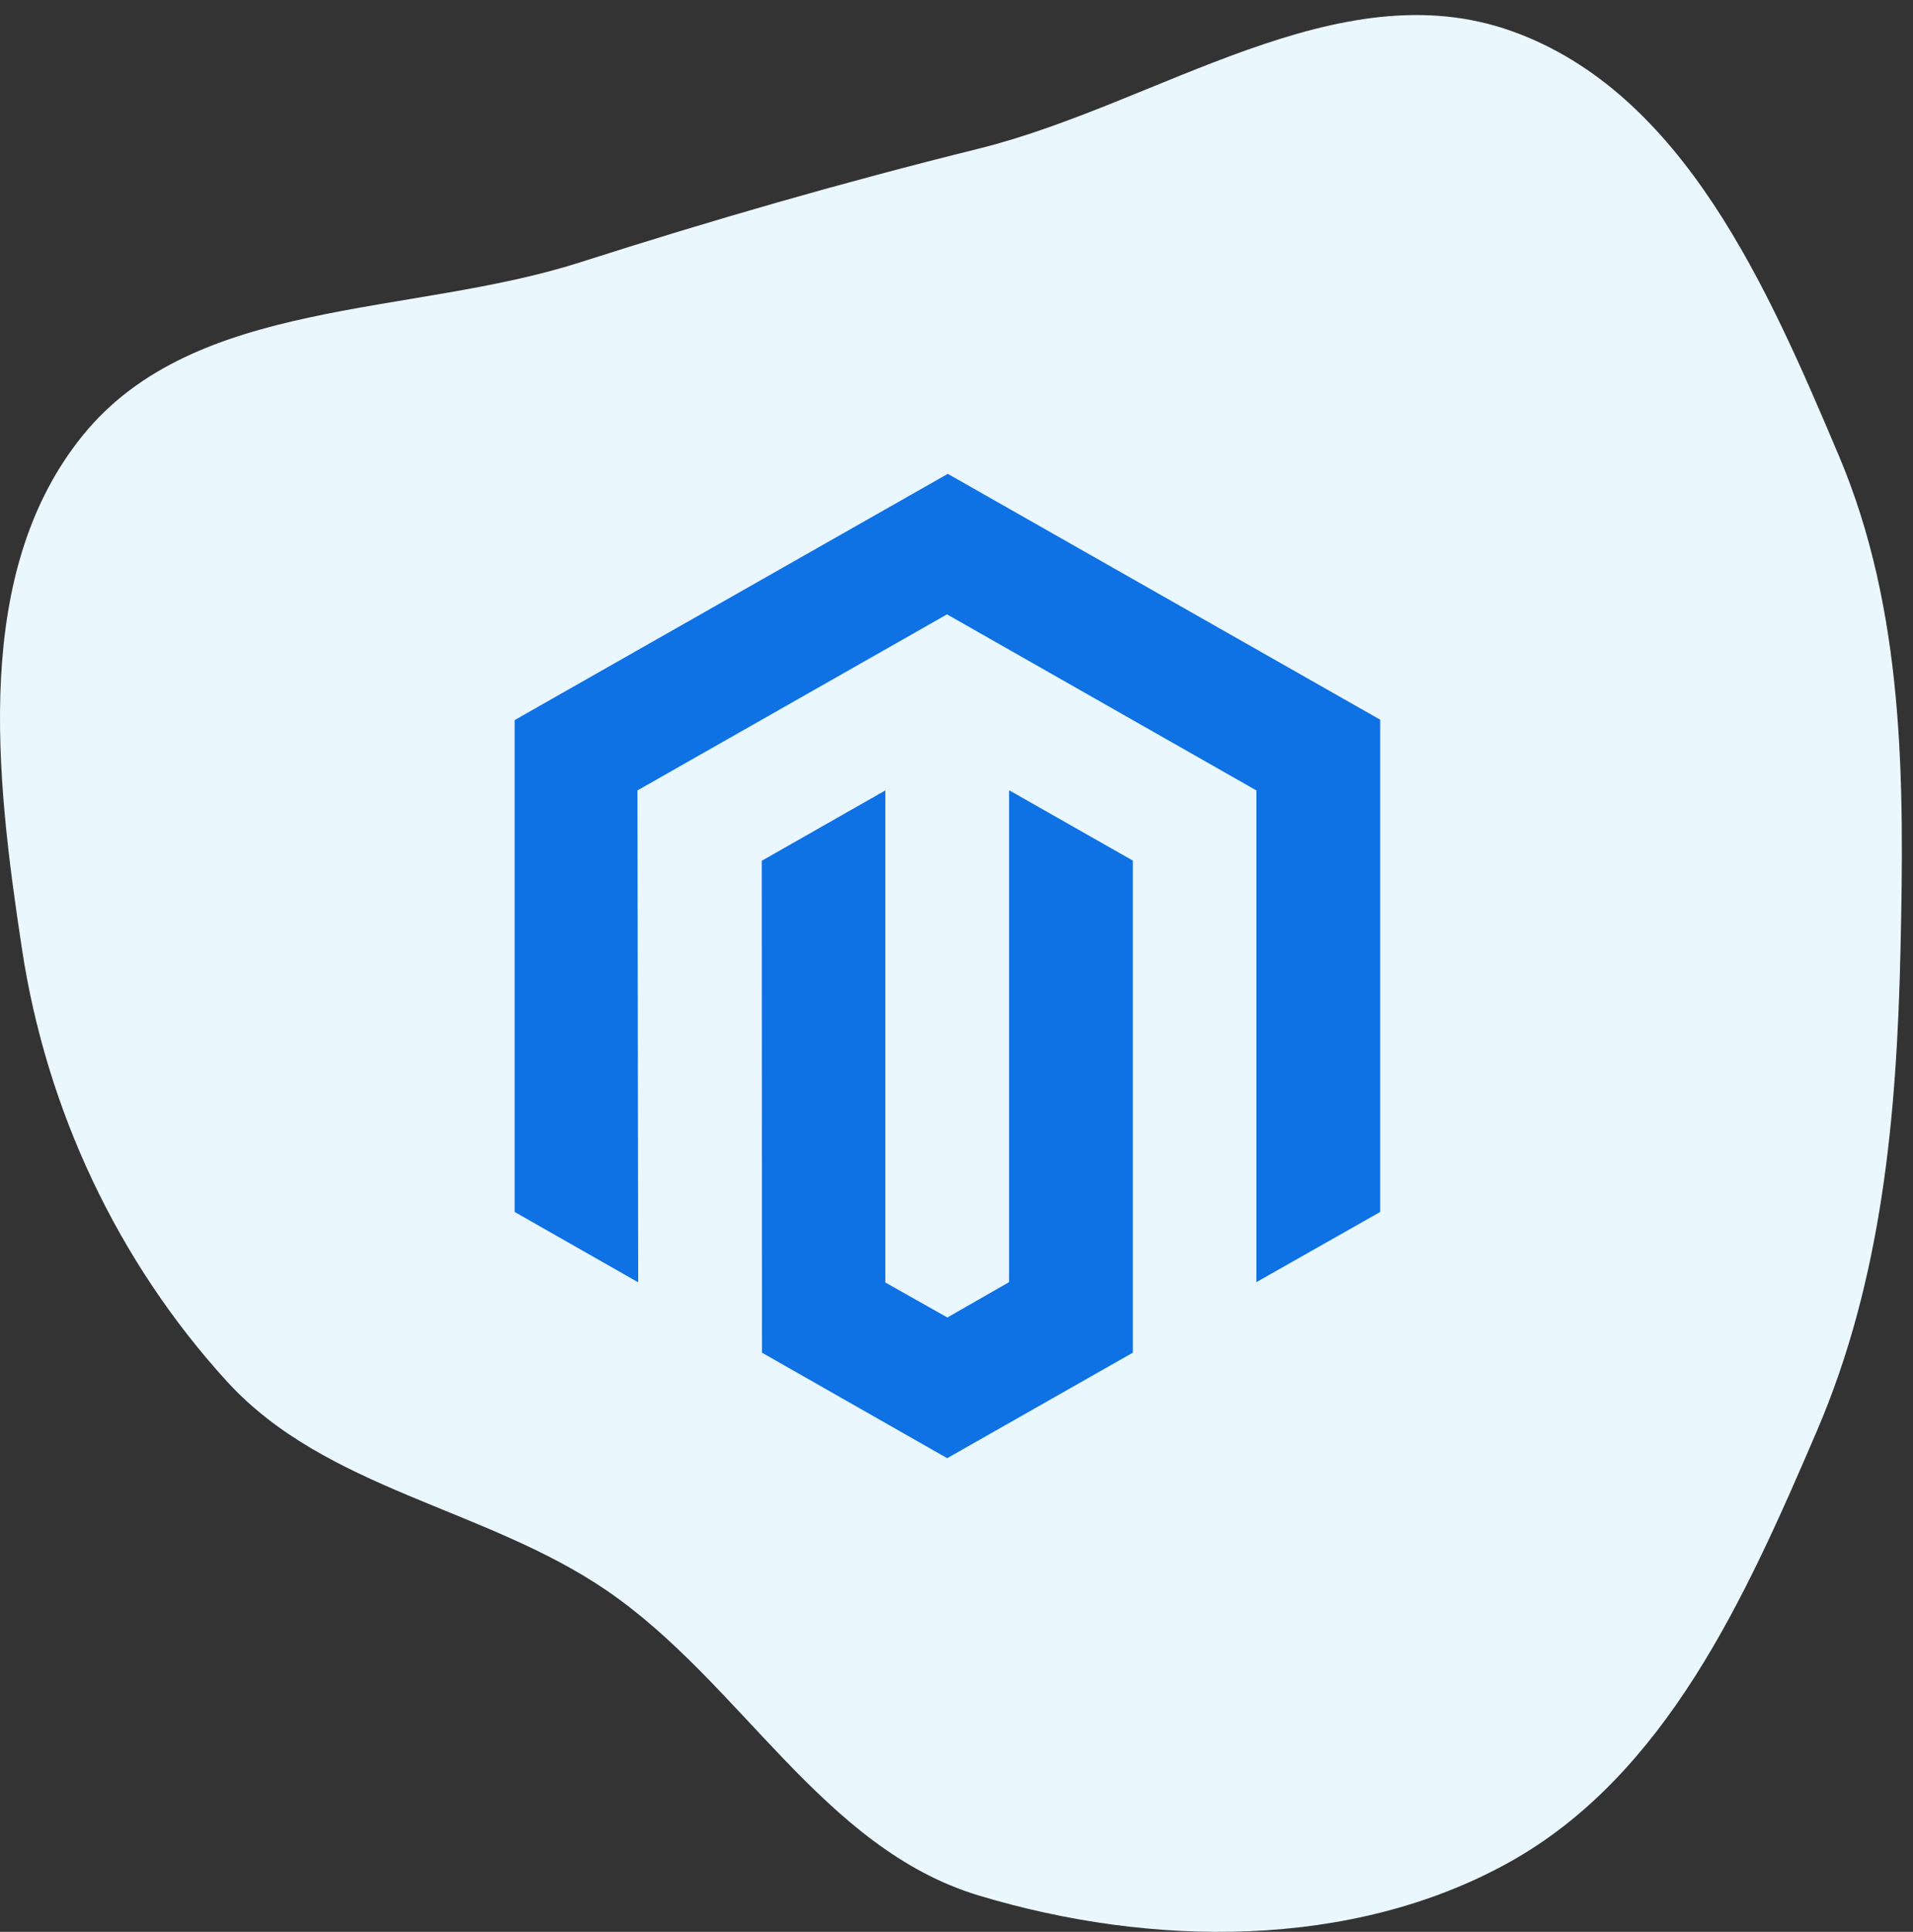
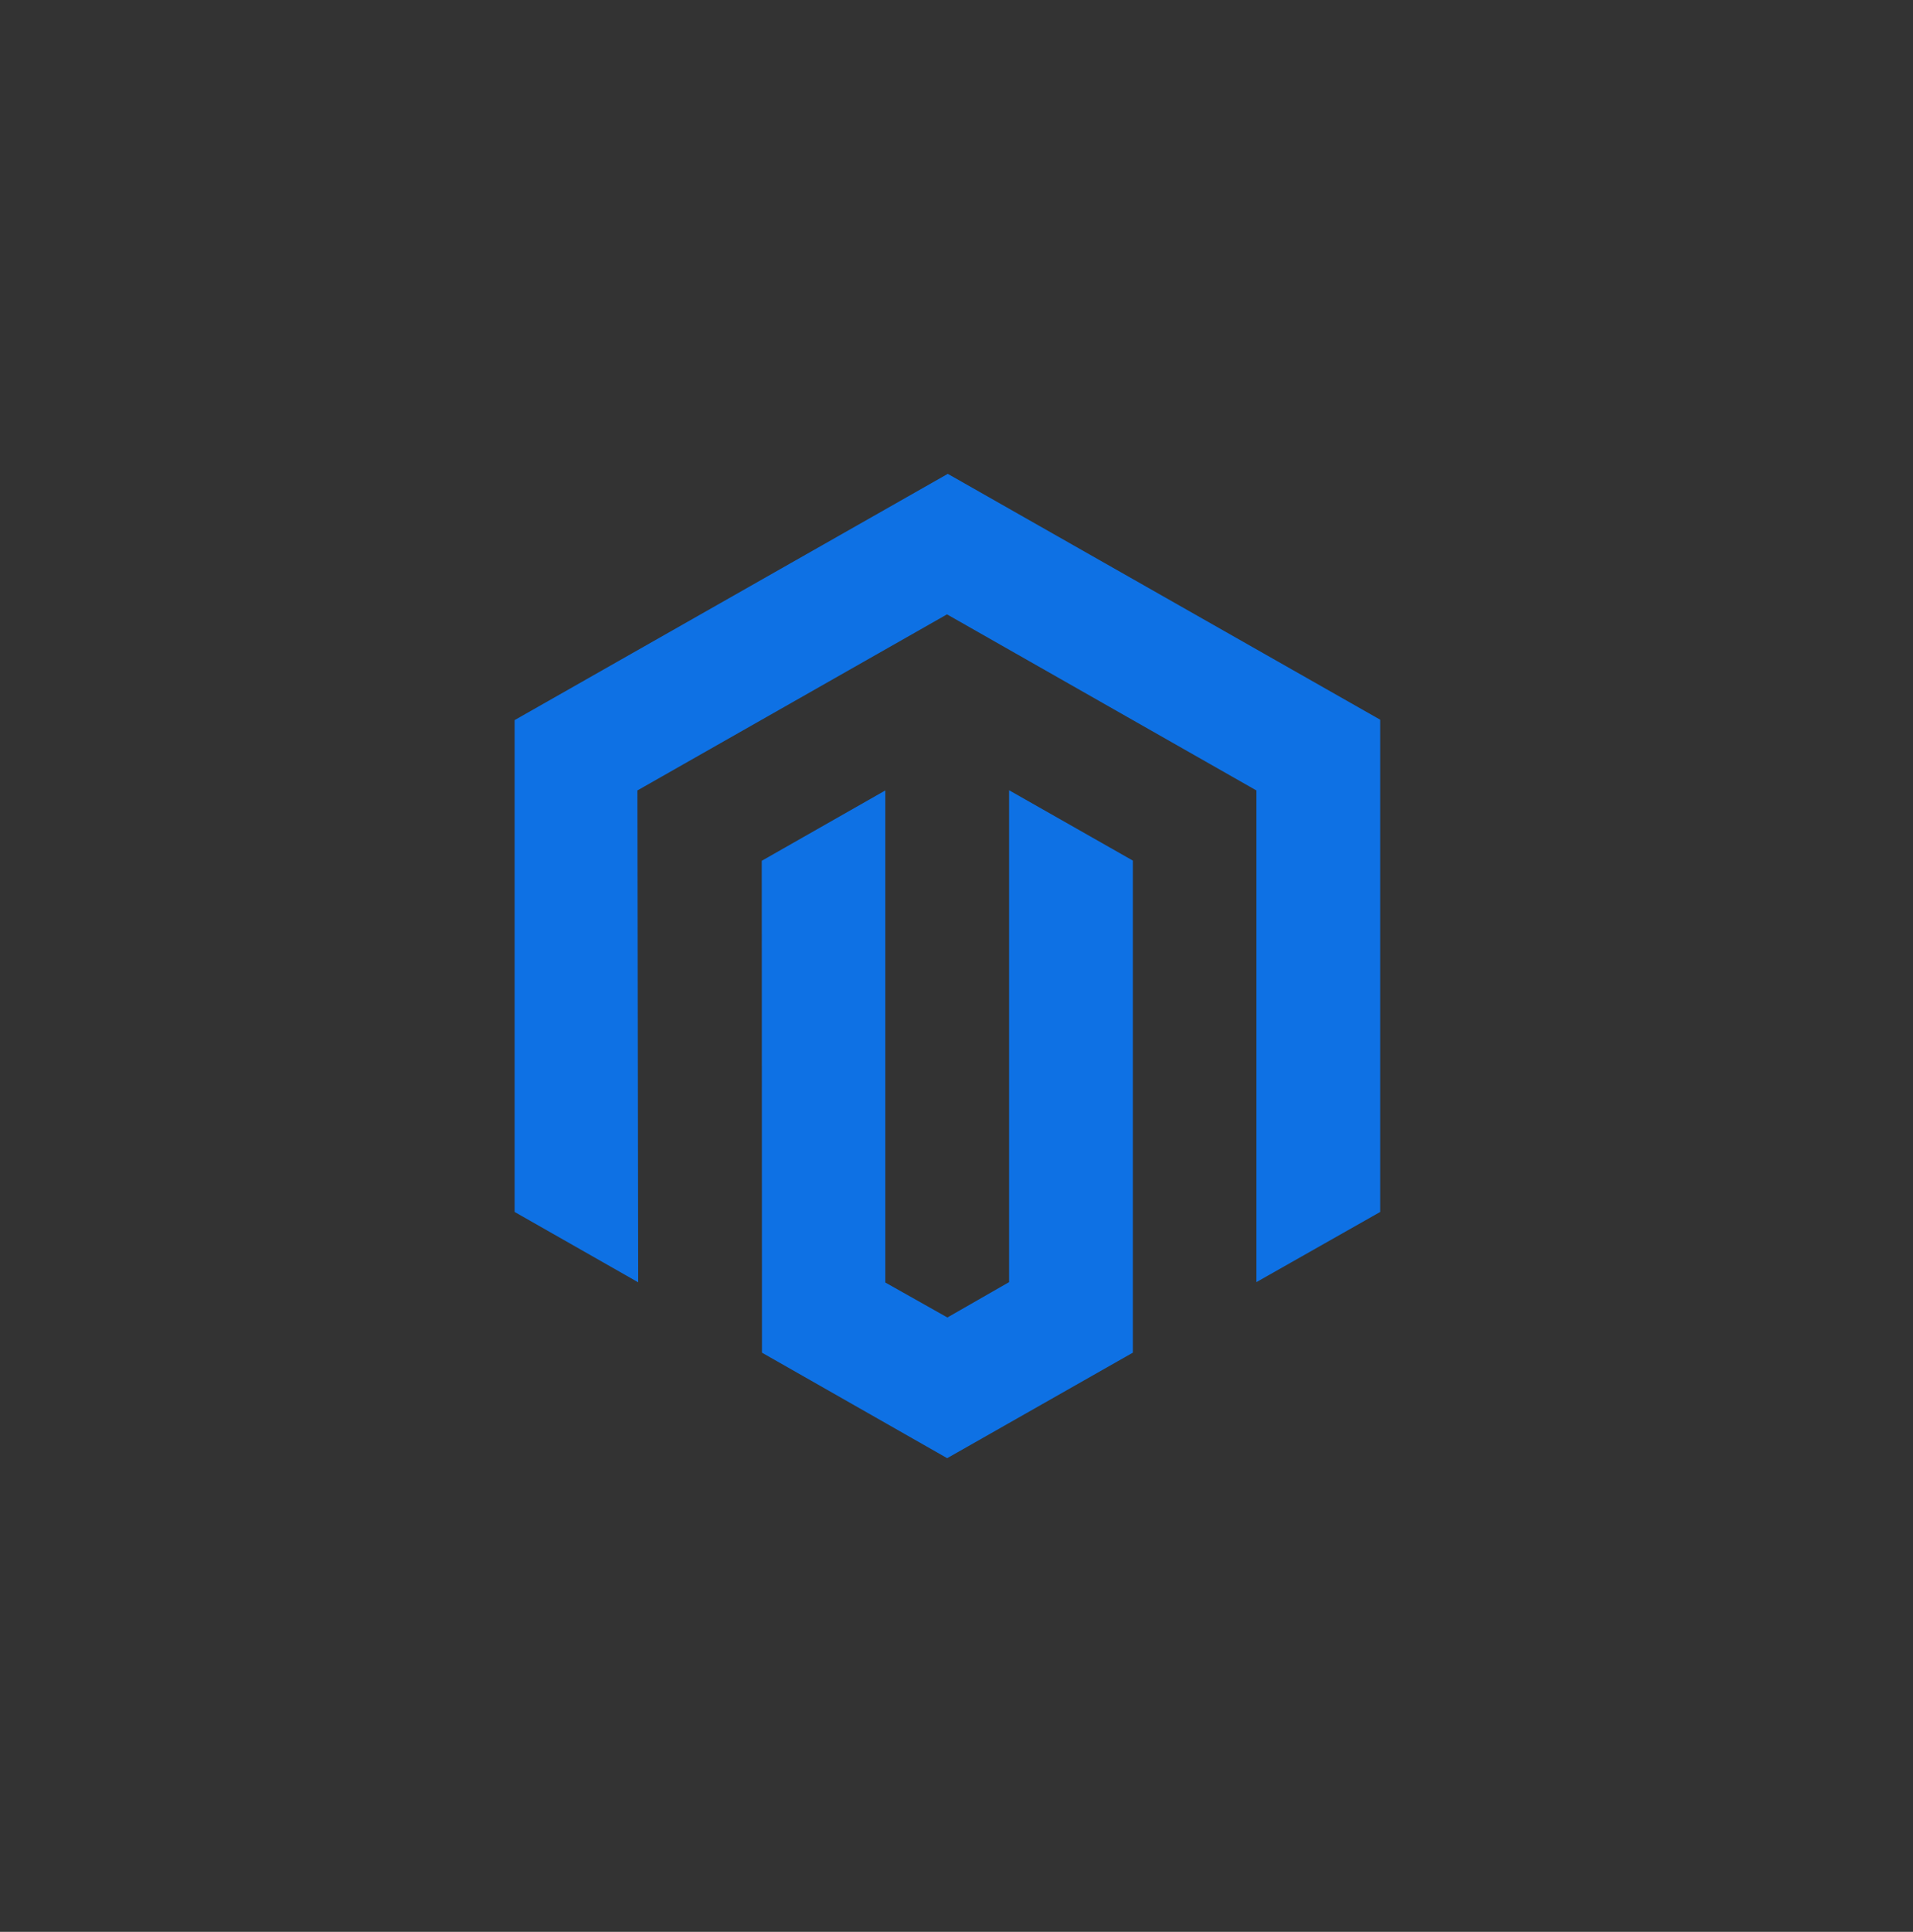
<svg xmlns="http://www.w3.org/2000/svg" width="105" height="106" viewBox="0 0 105 106" fill="none">
  <rect x="0" y="0" width="105" height="106" fill="#333333" stroke="none" />
-   <path fill-rule="evenodd" clip-rule="evenodd" d="M1.211 52.106C-0.24 42.577 -1.536 31.38 4.552 23.88C10.706 16.3 22.497 17.381 31.824 14.399C39.177 12.047 46.224 10.016 53.718 8.157C63.58 5.711 73.414 -1.705 82.98 1.709C92.4 5.07 97.047 15.831 100.93 25.003C104.543 33.539 104.523 42.847 104.314 52.106C104.11 61.194 103.314 70.159 99.724 78.518C95.834 87.578 91.459 97.406 82.804 102.201C74.171 106.983 63.175 106.856 53.718 104.004C45.132 101.414 40.694 92.326 33.301 87.272C26.642 82.72 17.884 81.746 12.454 75.796C6.451 69.218 2.548 60.889 1.211 52.106Z" fill="#EAF7FF" />
  <g clip-path="url(#clip0_165_351)">
    <path d="M75.754 39.489V66.5L68.961 70.35V43.371L51.979 33.71L34.986 43.371L35.029 70.36L28.247 66.5V39.511L52.022 26L75.754 39.489ZM55.386 70.35L52 72.29L48.593 70.371V43.371L41.811 47.231L41.822 74.22L51.989 80.01L62.179 74.22V47.22L55.386 43.36V70.35Z" fill="#0E71E4" />
  </g>
  <defs>
    <clipPath id="clip0_165_351">
      <rect width="48" height="54" fill="white" transform="translate(28 26)" />
    </clipPath>
  </defs>
</svg>